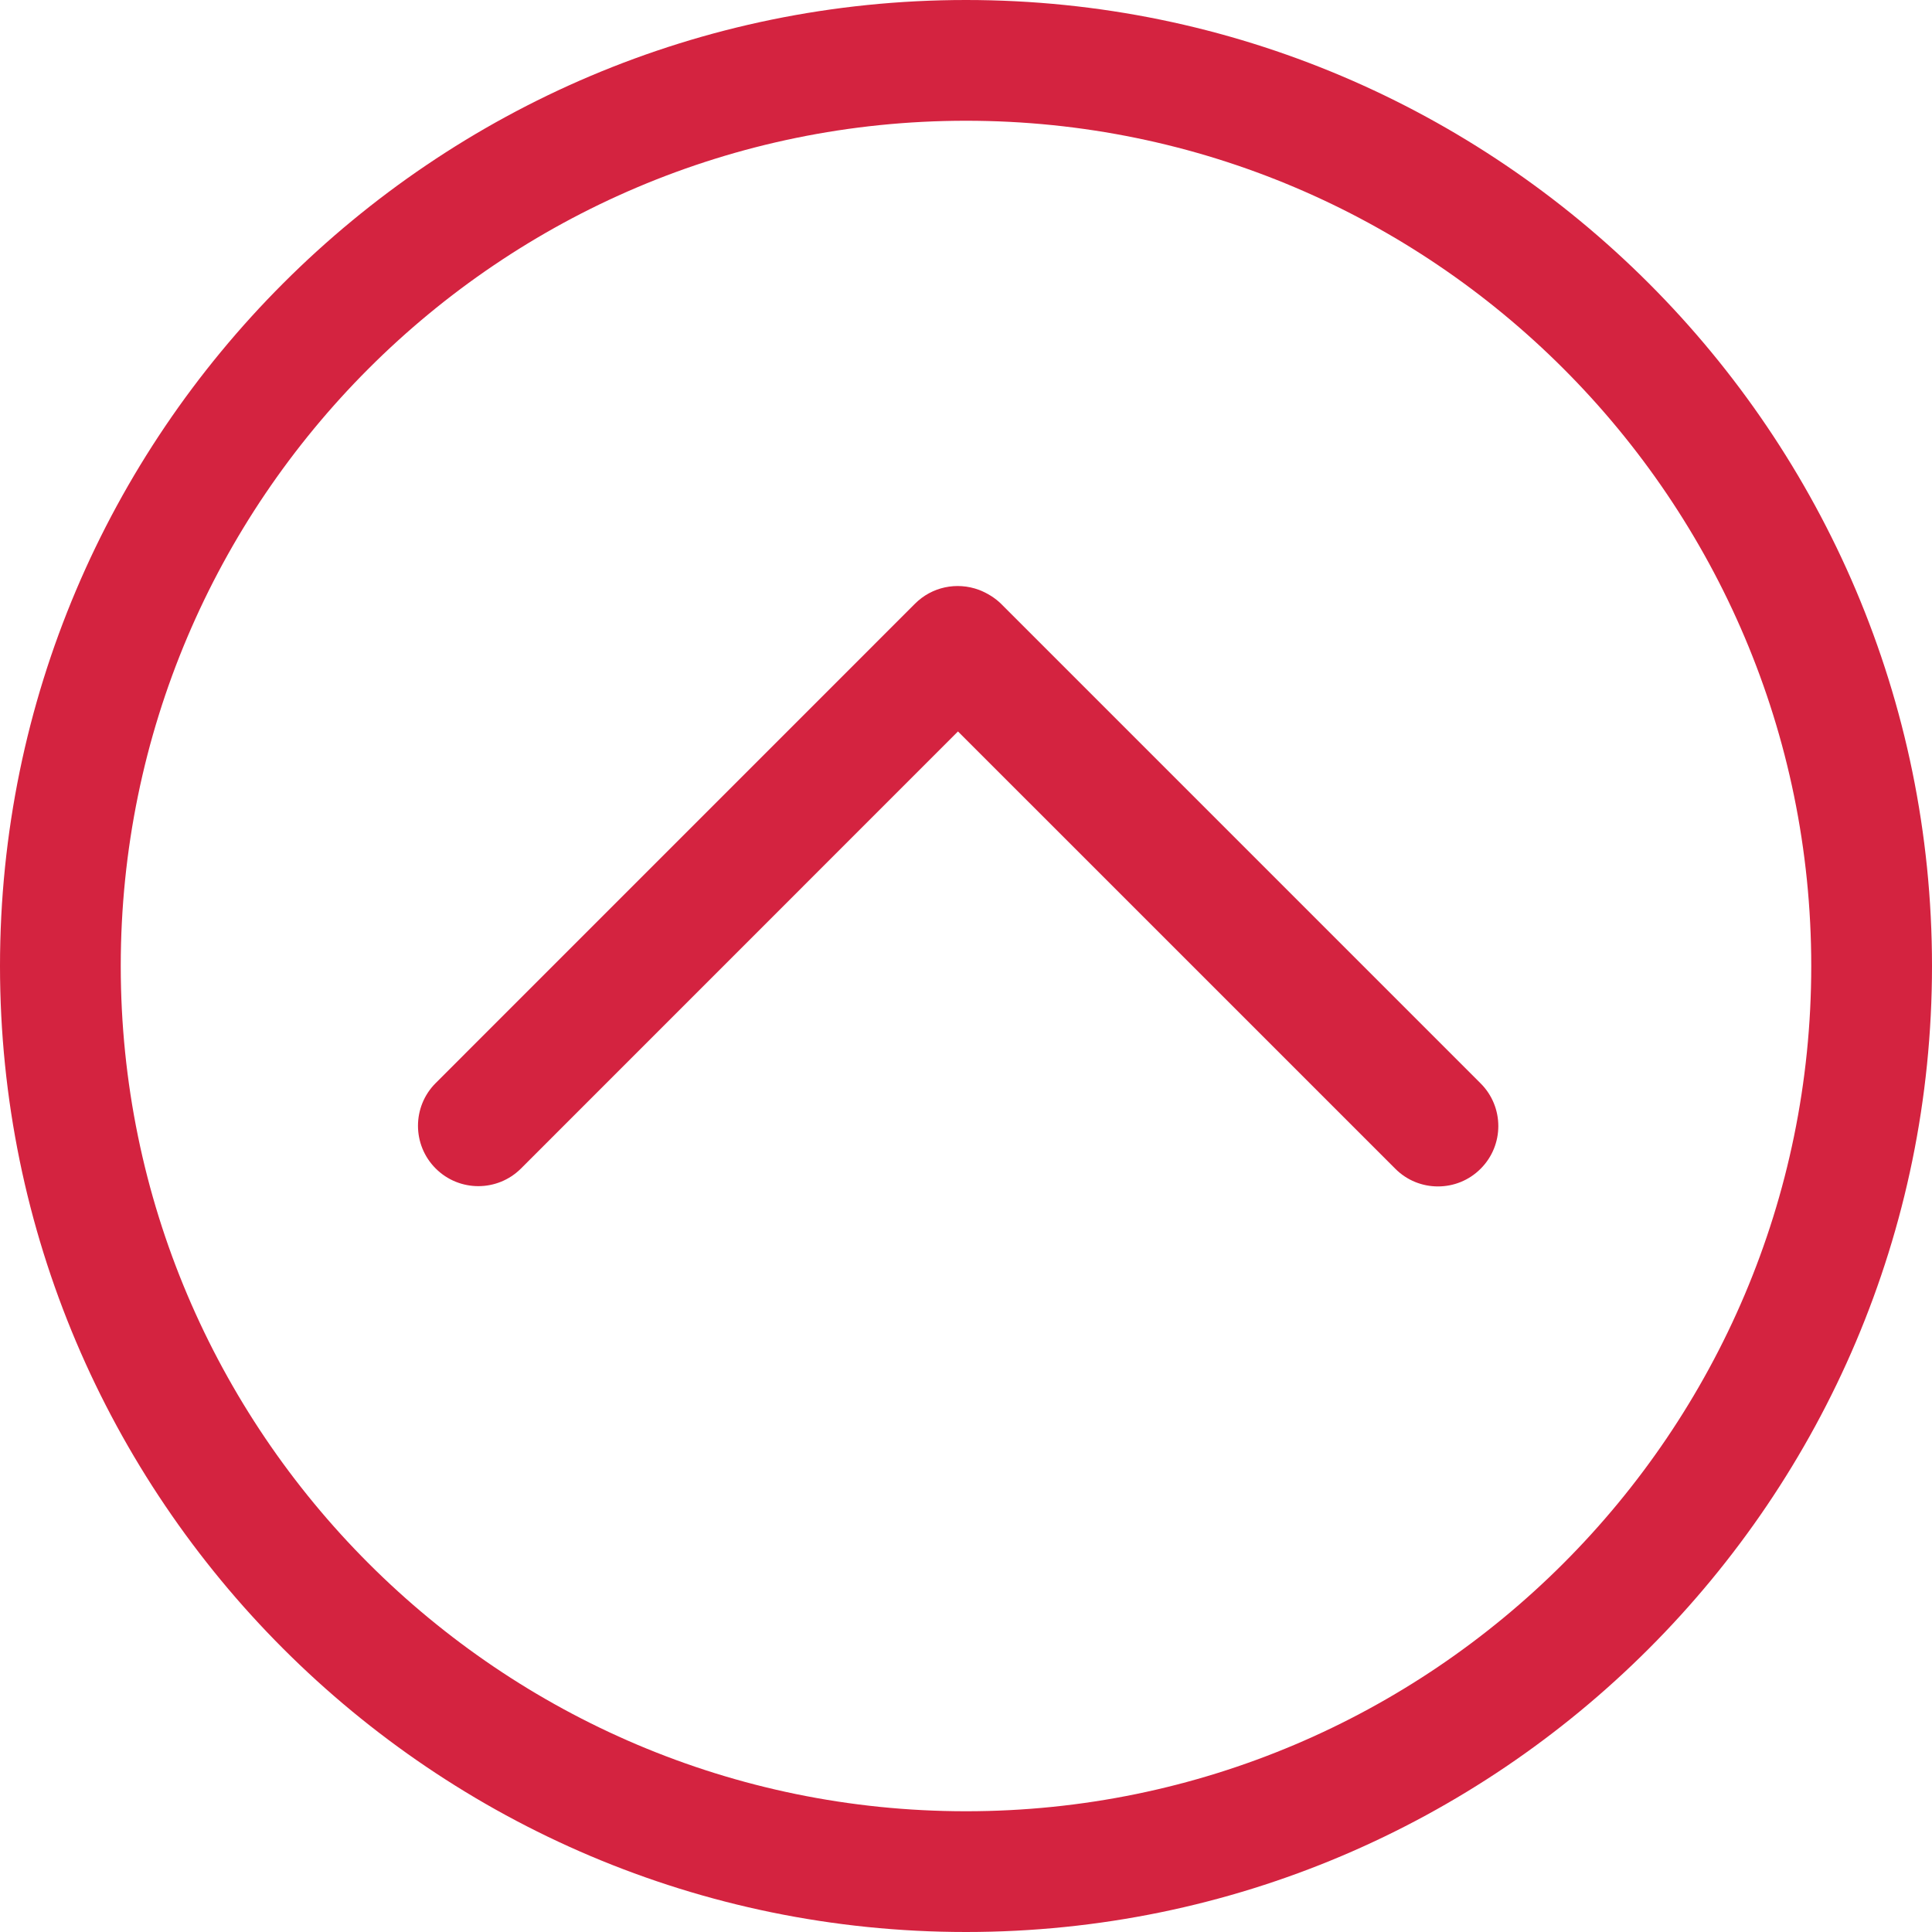
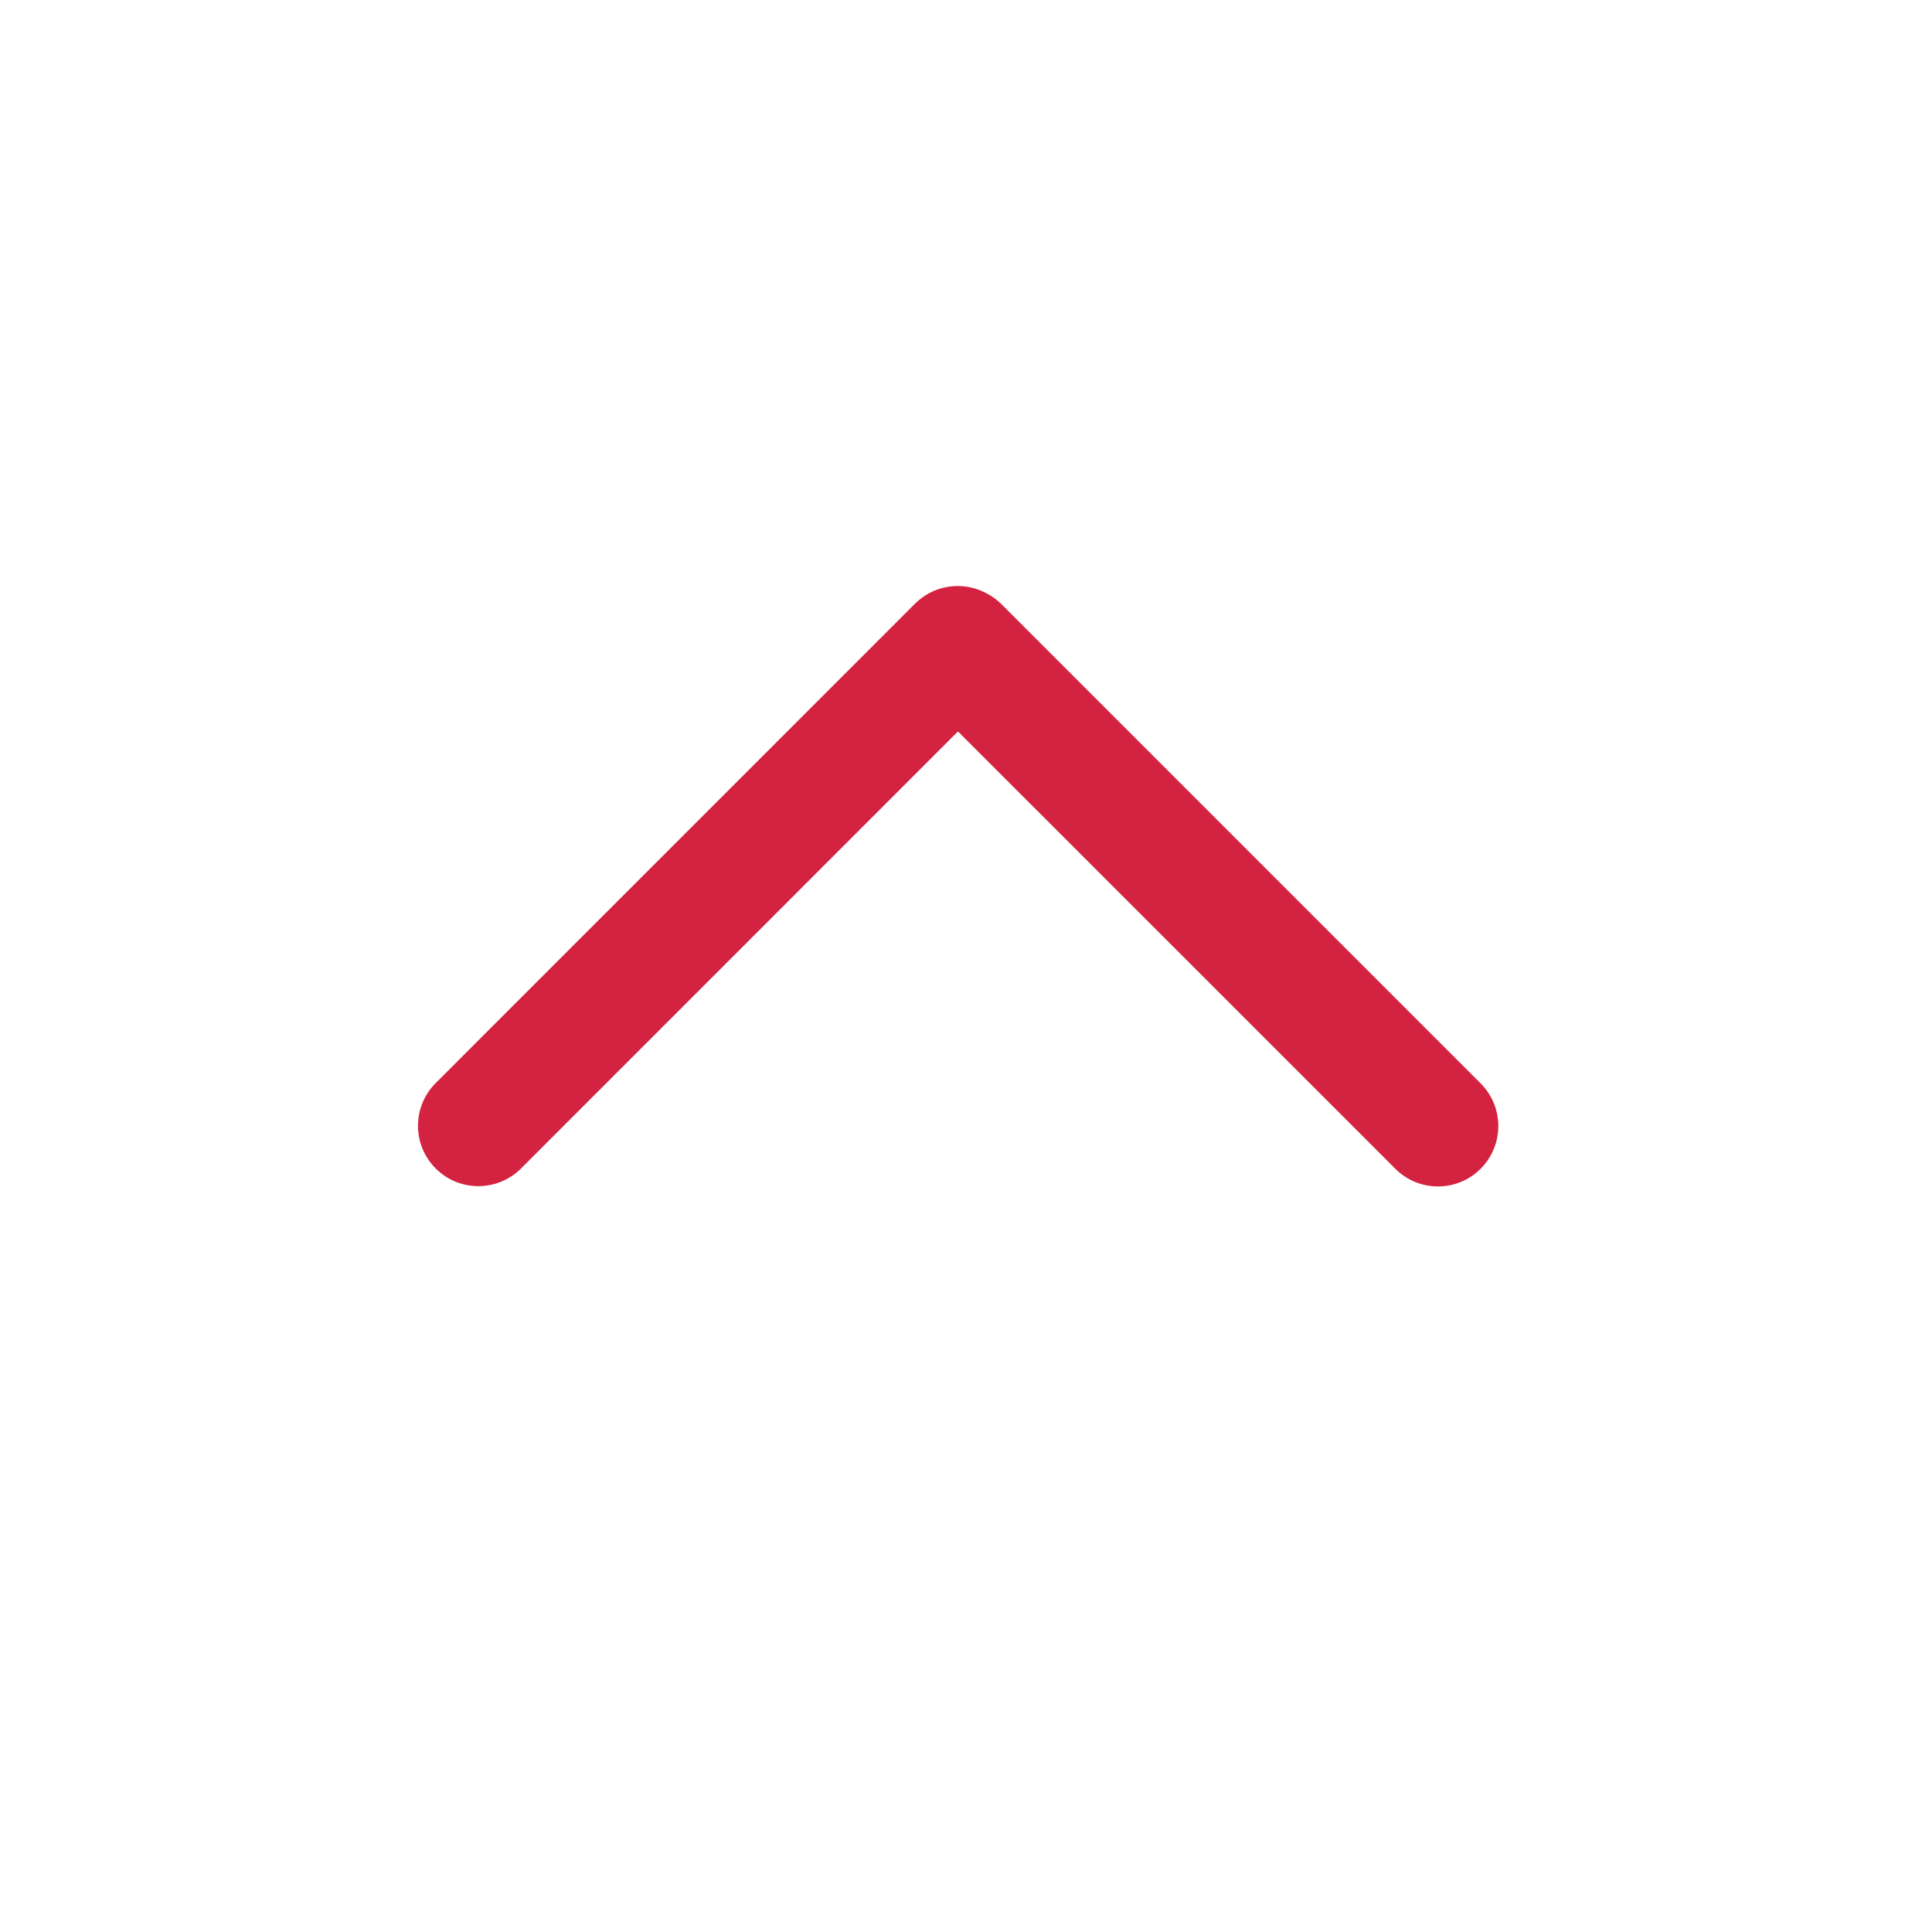
<svg xmlns="http://www.w3.org/2000/svg" version="1.1" id="Layer_1" x="0px" y="0px" width="64px" height="64px" viewBox="0 0 64 64" enable-background="new 0 0 64 64" xml:space="preserve">
  <g>
    <g>
      <path fill="#d42340" d="M33.17,20.01c-0.201-0.202-0.477-0.37-0.742-0.471c-0.74-0.272-1.562-0.097-2.117,0.459L14.432,35.879    c-0.781,0.781-0.781,2.047,0,2.828c0.781,0.781,2.047,0.781,2.828,0L31.734,24.23l14.487,14.486    c0.391,0.392,0.901,0.586,1.413,0.586c0.513,0,1.023-0.194,1.414-0.586c0.781-0.78,0.781-2.047,0-2.827L33.17,20.01z" />
-       <path fill="#d42340" d="M32,0C14.355,0,0,14.355,0,32c0,17.645,14.355,32,32,32c17.645,0,32-14.355,32-32C64,14.355,49.645,0,32,0    z M32,60C16.561,60,4,47.439,4,32C4,16.561,16.561,4,32,4c15.439,0,28,12.561,28,28C60,47.439,47.439,60,32,60z" />
    </g>
  </g>
</svg>